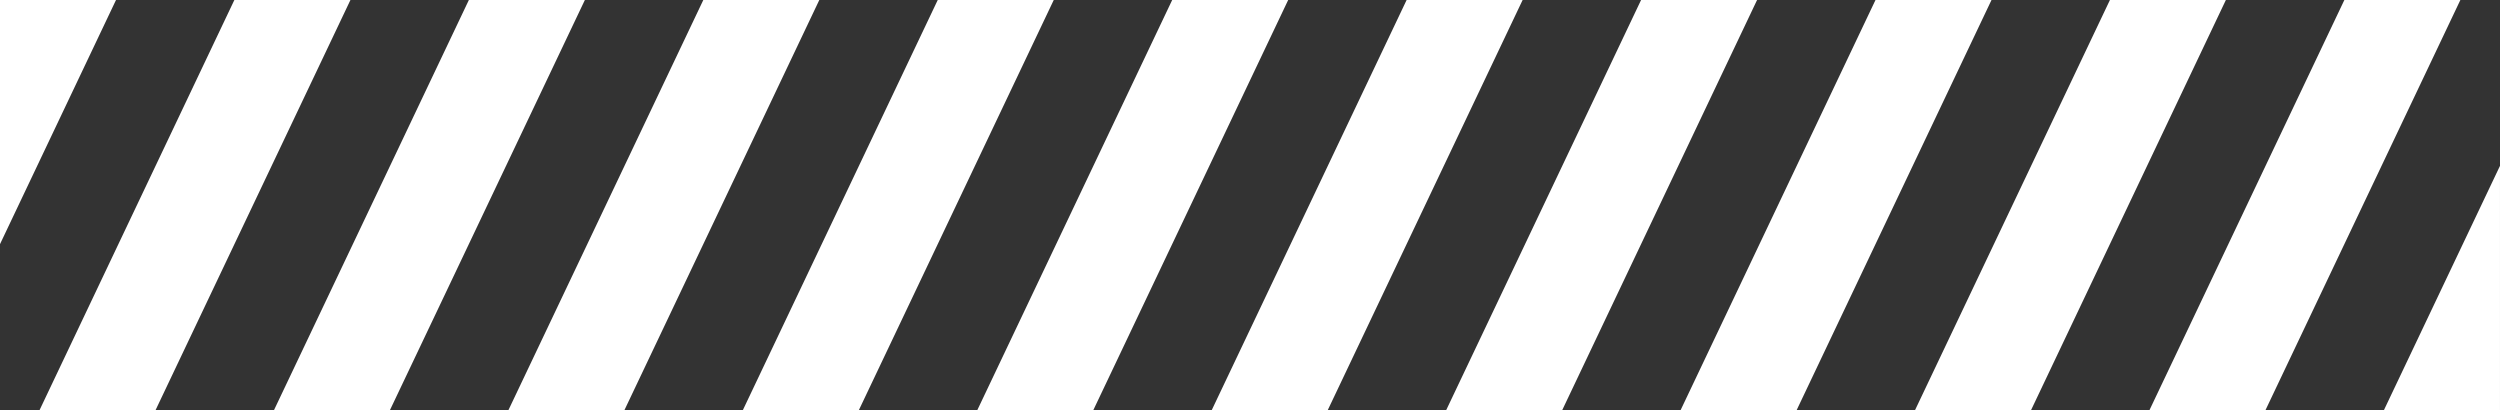
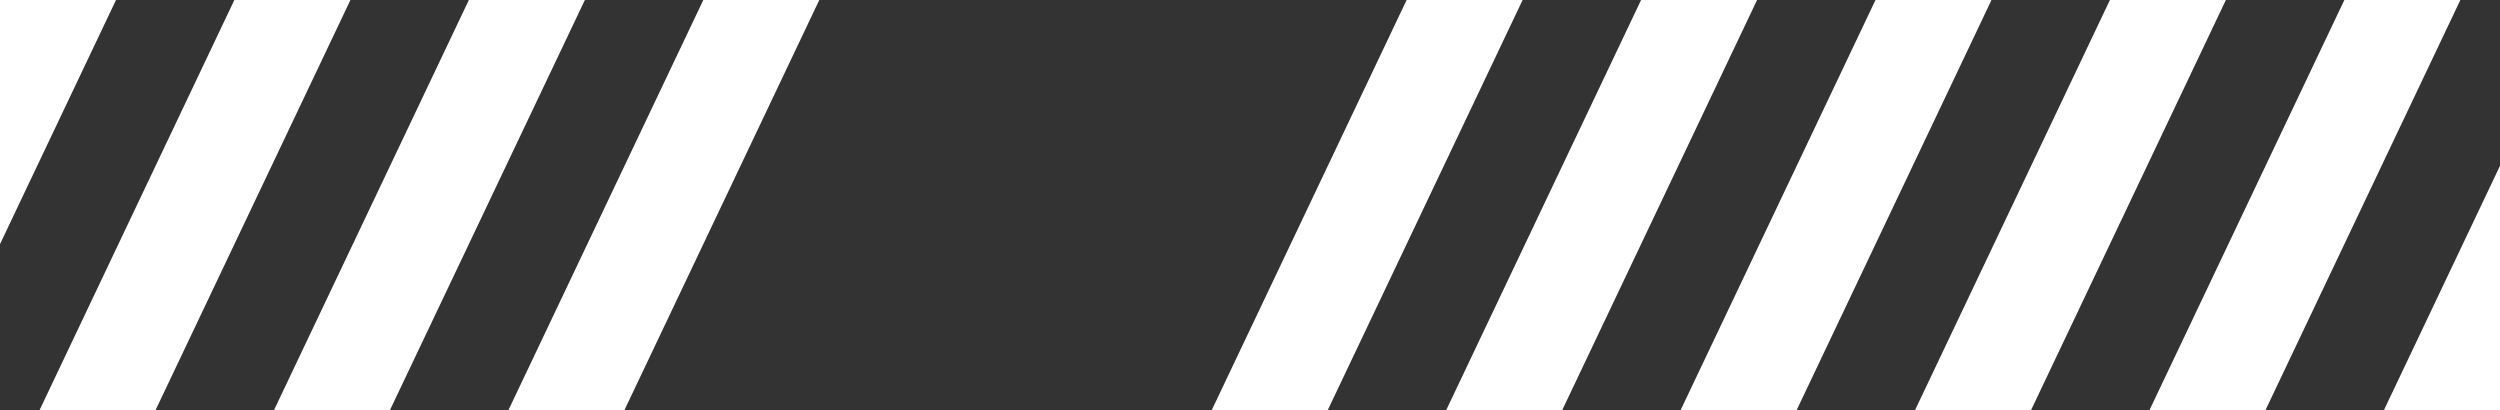
<svg xmlns="http://www.w3.org/2000/svg" width="171.82" height="28.178" viewBox="0 0 171.82 28.178">
  <rect x="0" y="0" width="171.82" height="28.178" fill="#333333" stroke="none" />
  <g id="グループ_218" data-name="グループ 218" transform="translate(-39.486 0)">
    <path id="パス_546" data-name="パス 546" d="M39.486,0V16.78L47.459,0Z" transform="translate(0)" fill="#fff" />
    <path id="パス_547" data-name="パス 547" d="M60.9,0,47.515,28.178h7.973L68.878,0Z" transform="translate(-5.307)" fill="#fff" />
    <path id="パス_548" data-name="パス 548" d="M108.42,0,95.031,28.178H103L116.393,0Z" transform="translate(-36.71)" fill="#fff" />
    <path id="パス_549" data-name="パス 549" d="M155.937,0l-13.39,28.178h7.973L163.909,0Z" transform="translate(-68.114)" fill="#fff" />
-     <path id="パス_550" data-name="パス 550" d="M203.452,0l-13.39,28.178h7.973L211.425,0Z" transform="translate(-99.517)" fill="#fff" />
-     <path id="パス_551" data-name="パス 551" d="M250.968,0l-13.39,28.178h7.973L258.94,0Z" transform="translate(-130.92)" fill="#fff" />
    <path id="パス_552" data-name="パス 552" d="M298.483,0l-13.39,28.178h7.973L306.456,0Z" transform="translate(-162.323)" fill="#fff" />
    <path id="パス_553" data-name="パス 553" d="M346,0l-13.39,28.178h7.974L353.972,0Z" transform="translate(-193.726)" fill="#fff" />
    <path id="パス_554" data-name="パス 554" d="M393.515,0l-13.39,28.178H388.1L401.488,0Z" transform="translate(-225.13)" fill="#fff" />
    <path id="パス_555" data-name="パス 555" d="M441.031,0l-13.39,28.178h7.973L449,0Z" transform="translate(-256.534)" fill="#fff" />
    <path id="パス_556" data-name="パス 556" d="M488.546,0l-13.39,28.178h7.973L496.519,0Z" transform="translate(-287.937)" fill="#fff" />
    <path id="パス_557" data-name="パス 557" d="M522.672,50.395h7.973V33.615Z" transform="translate(-319.34 -22.216)" fill="#fff" />
  </g>
</svg>